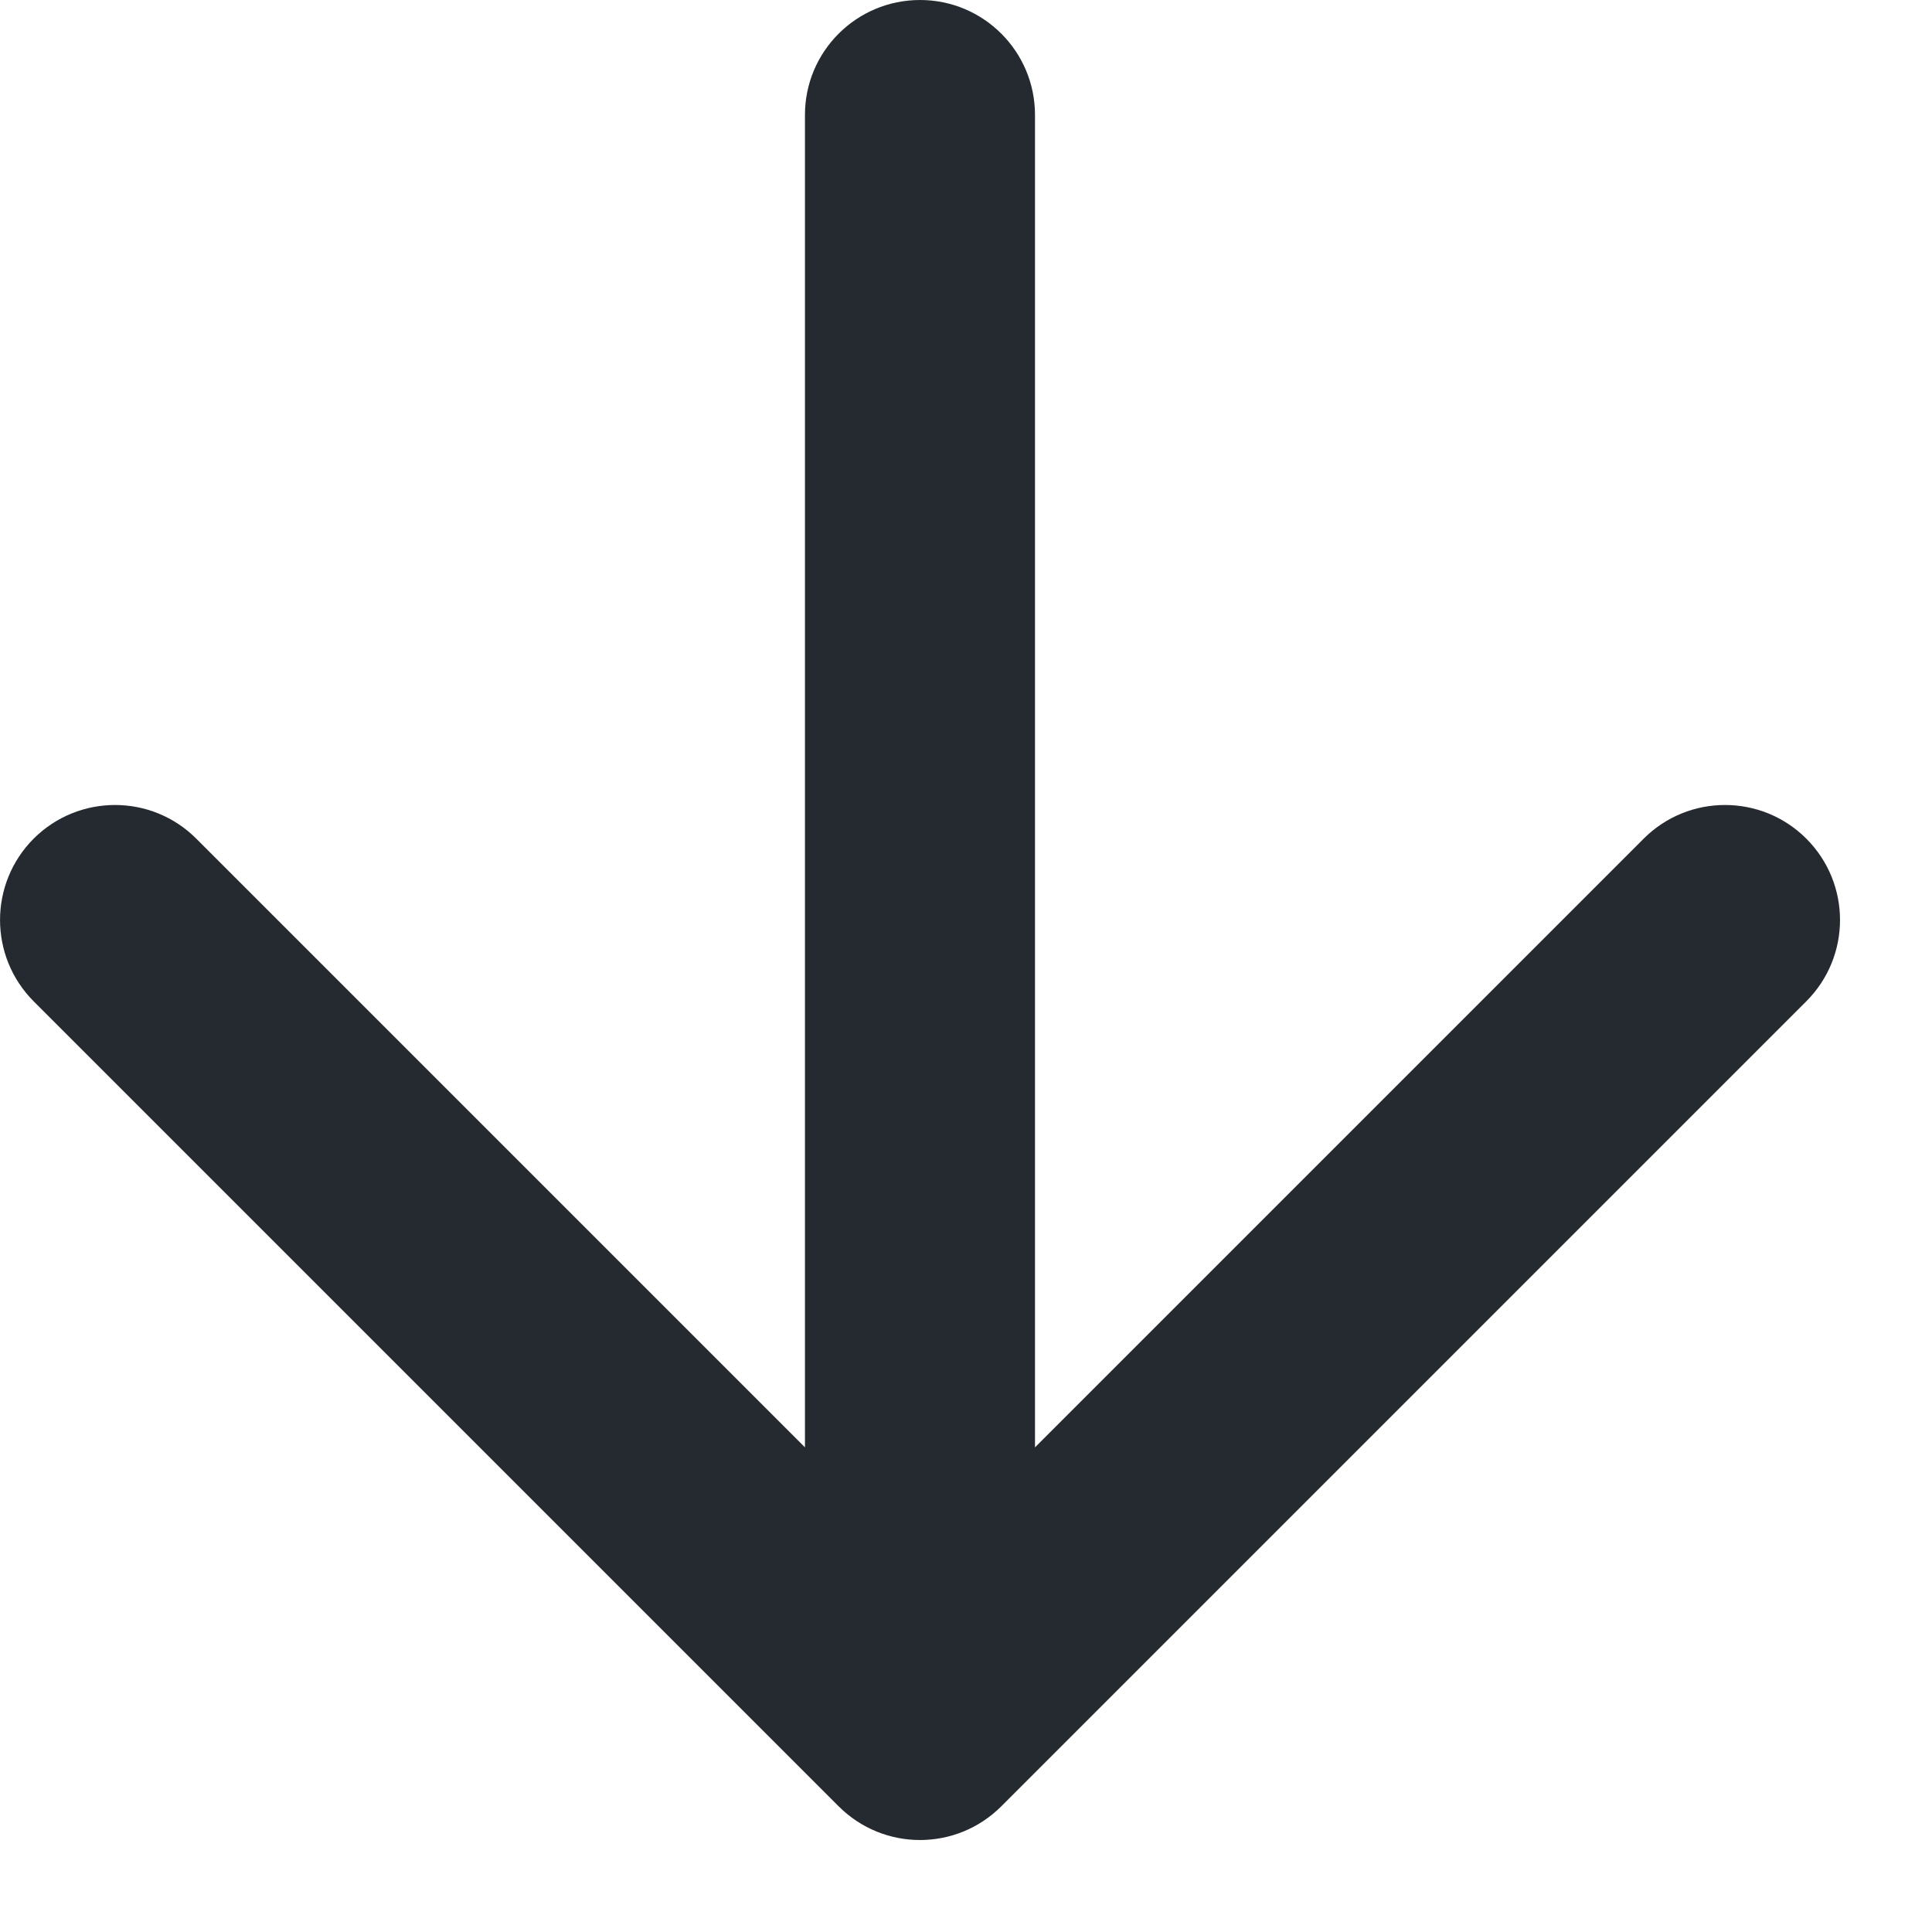
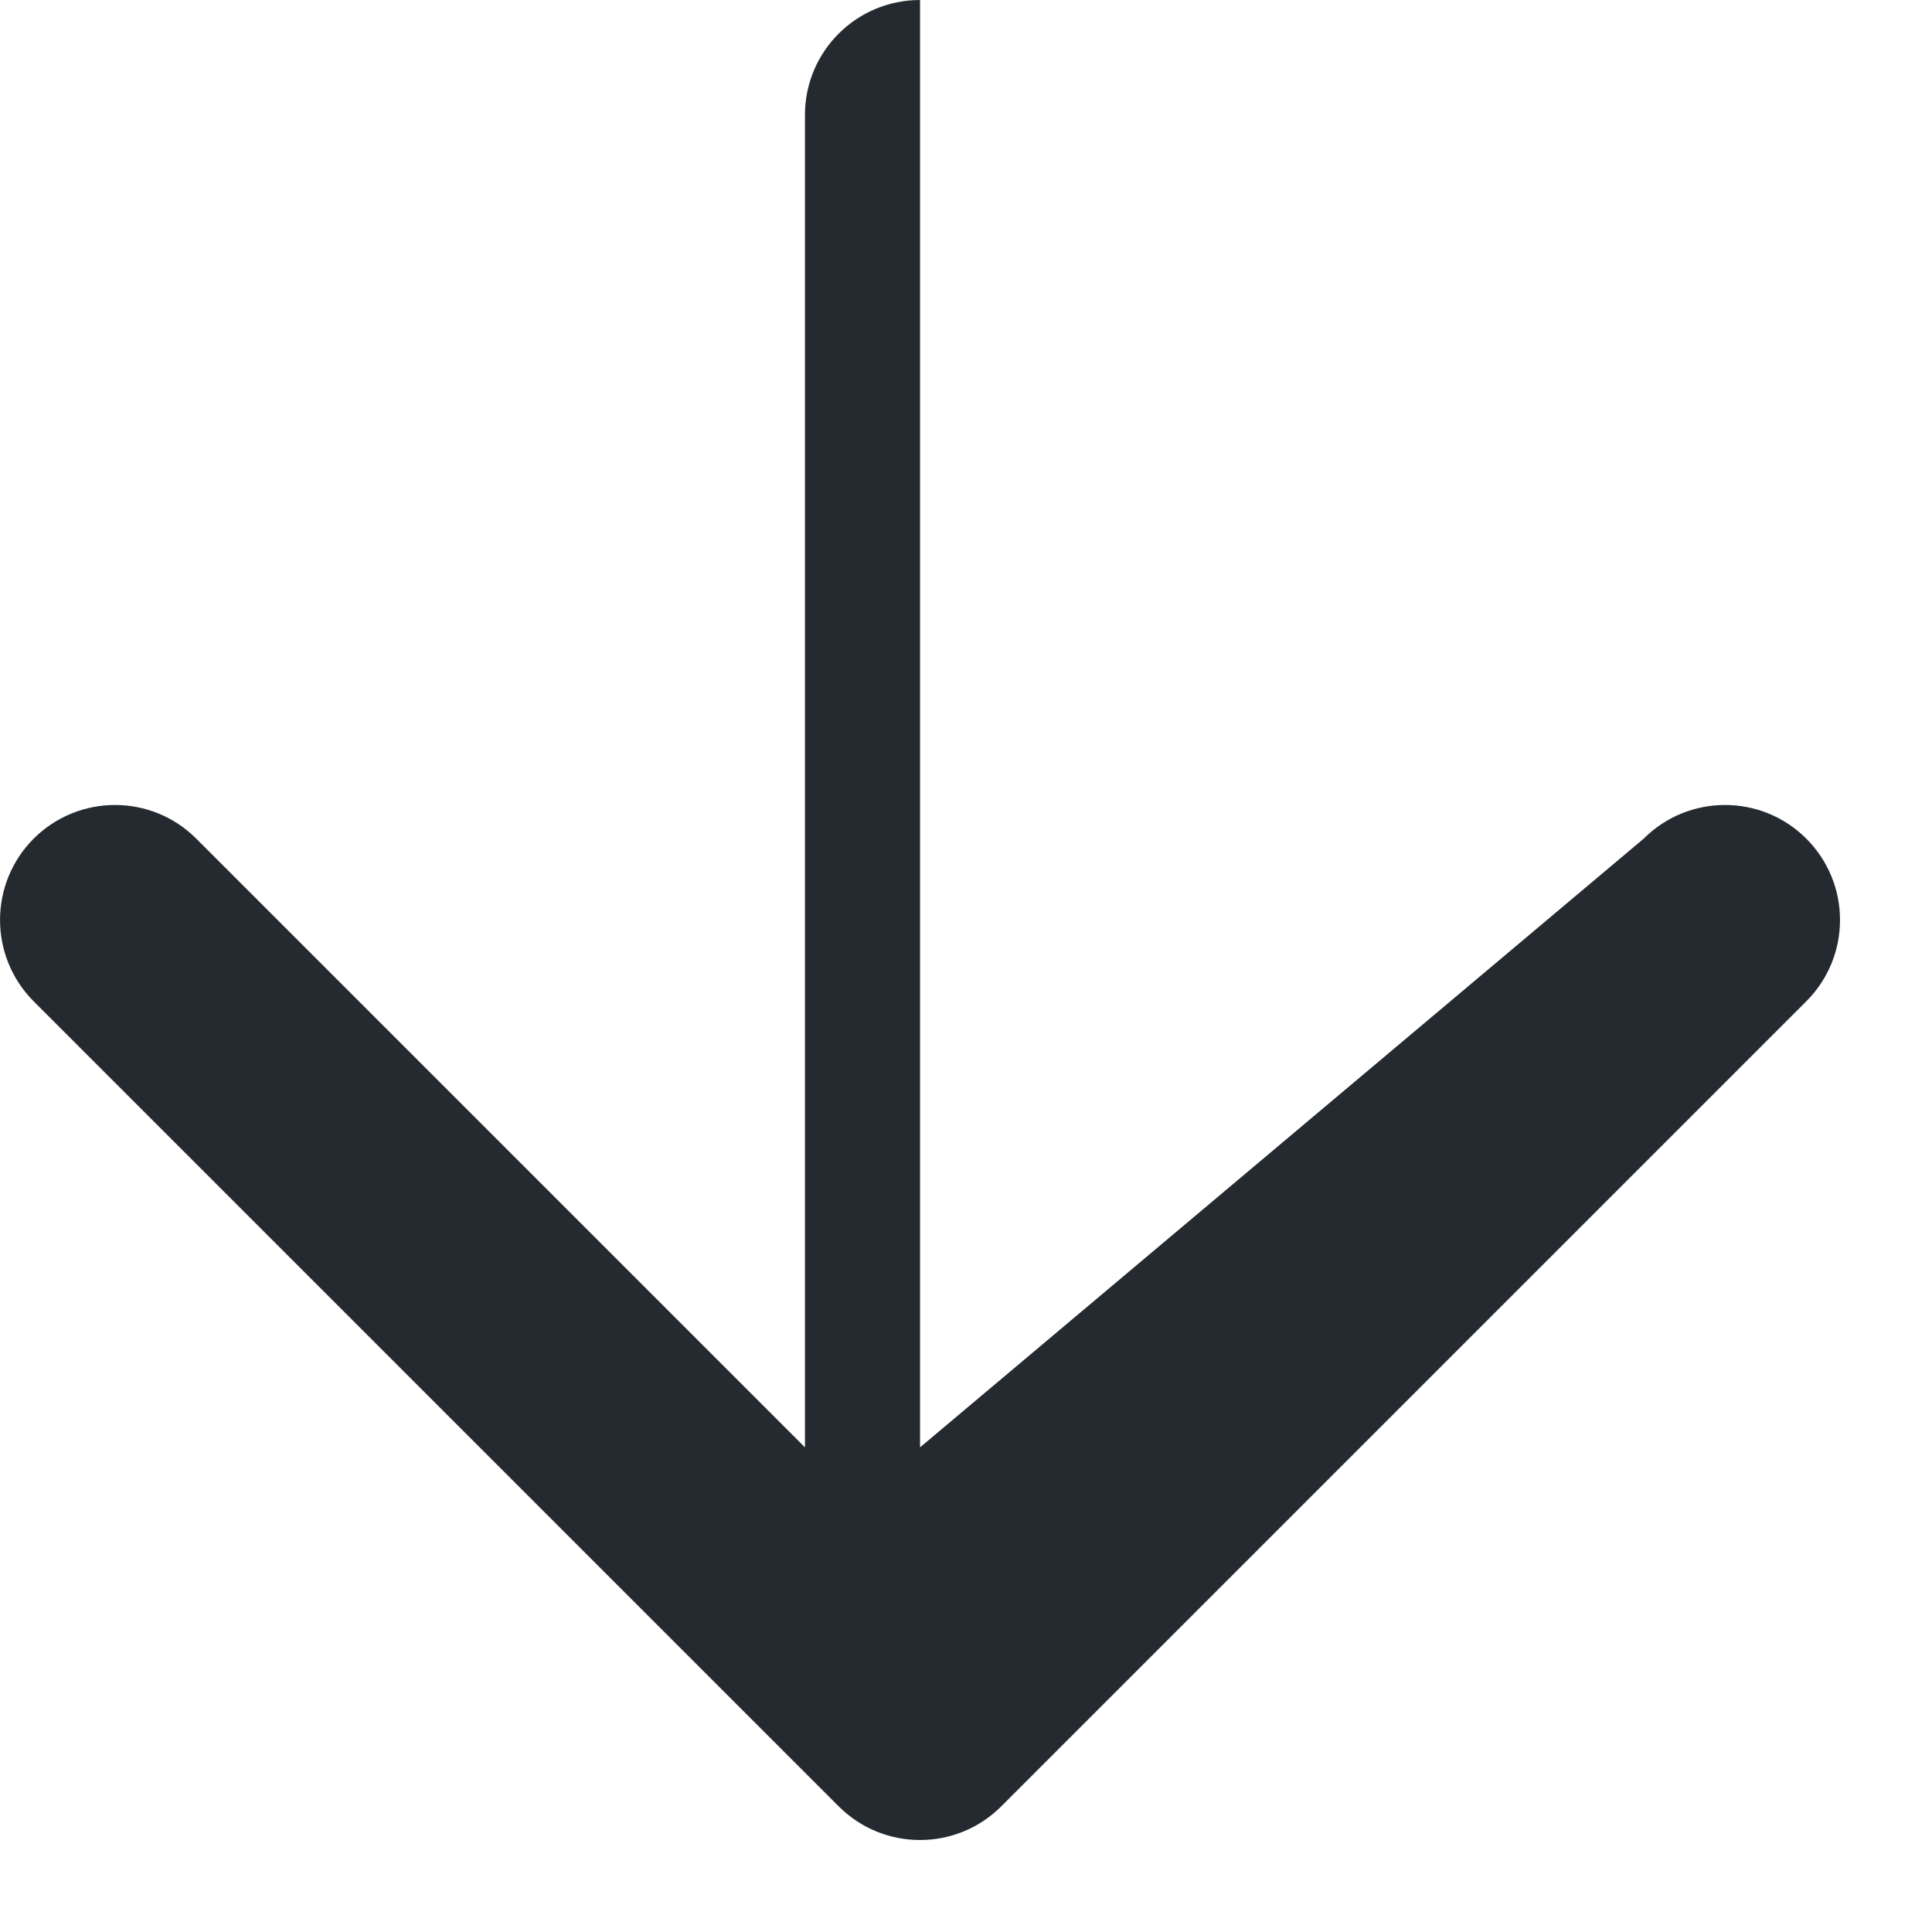
<svg xmlns="http://www.w3.org/2000/svg" fill="none" height="100%" overflow="visible" preserveAspectRatio="none" style="display: block;" viewBox="0 0 14 14" width="100%">
-   <path d="M5.833 0.833C5.833 0.373 6.206 0 6.667 0C7.127 0 7.5 0.373 7.5 0.833V10.488L11.911 6.077C12.236 5.752 12.764 5.752 13.089 6.077C13.415 6.403 13.415 6.93 13.089 7.256L7.256 13.089C6.93 13.415 6.403 13.415 6.077 13.089L0.244 7.256C-0.081 6.93 -0.081 6.403 0.244 6.077C0.57 5.752 1.097 5.752 1.422 6.077L5.833 10.488V0.833Z" fill="#242A2F" id="Icon (Stroke)" />
+   <path d="M5.833 0.833C5.833 0.373 6.206 0 6.667 0V10.488L11.911 6.077C12.236 5.752 12.764 5.752 13.089 6.077C13.415 6.403 13.415 6.93 13.089 7.256L7.256 13.089C6.93 13.415 6.403 13.415 6.077 13.089L0.244 7.256C-0.081 6.93 -0.081 6.403 0.244 6.077C0.57 5.752 1.097 5.752 1.422 6.077L5.833 10.488V0.833Z" fill="#242A2F" id="Icon (Stroke)" />
</svg>